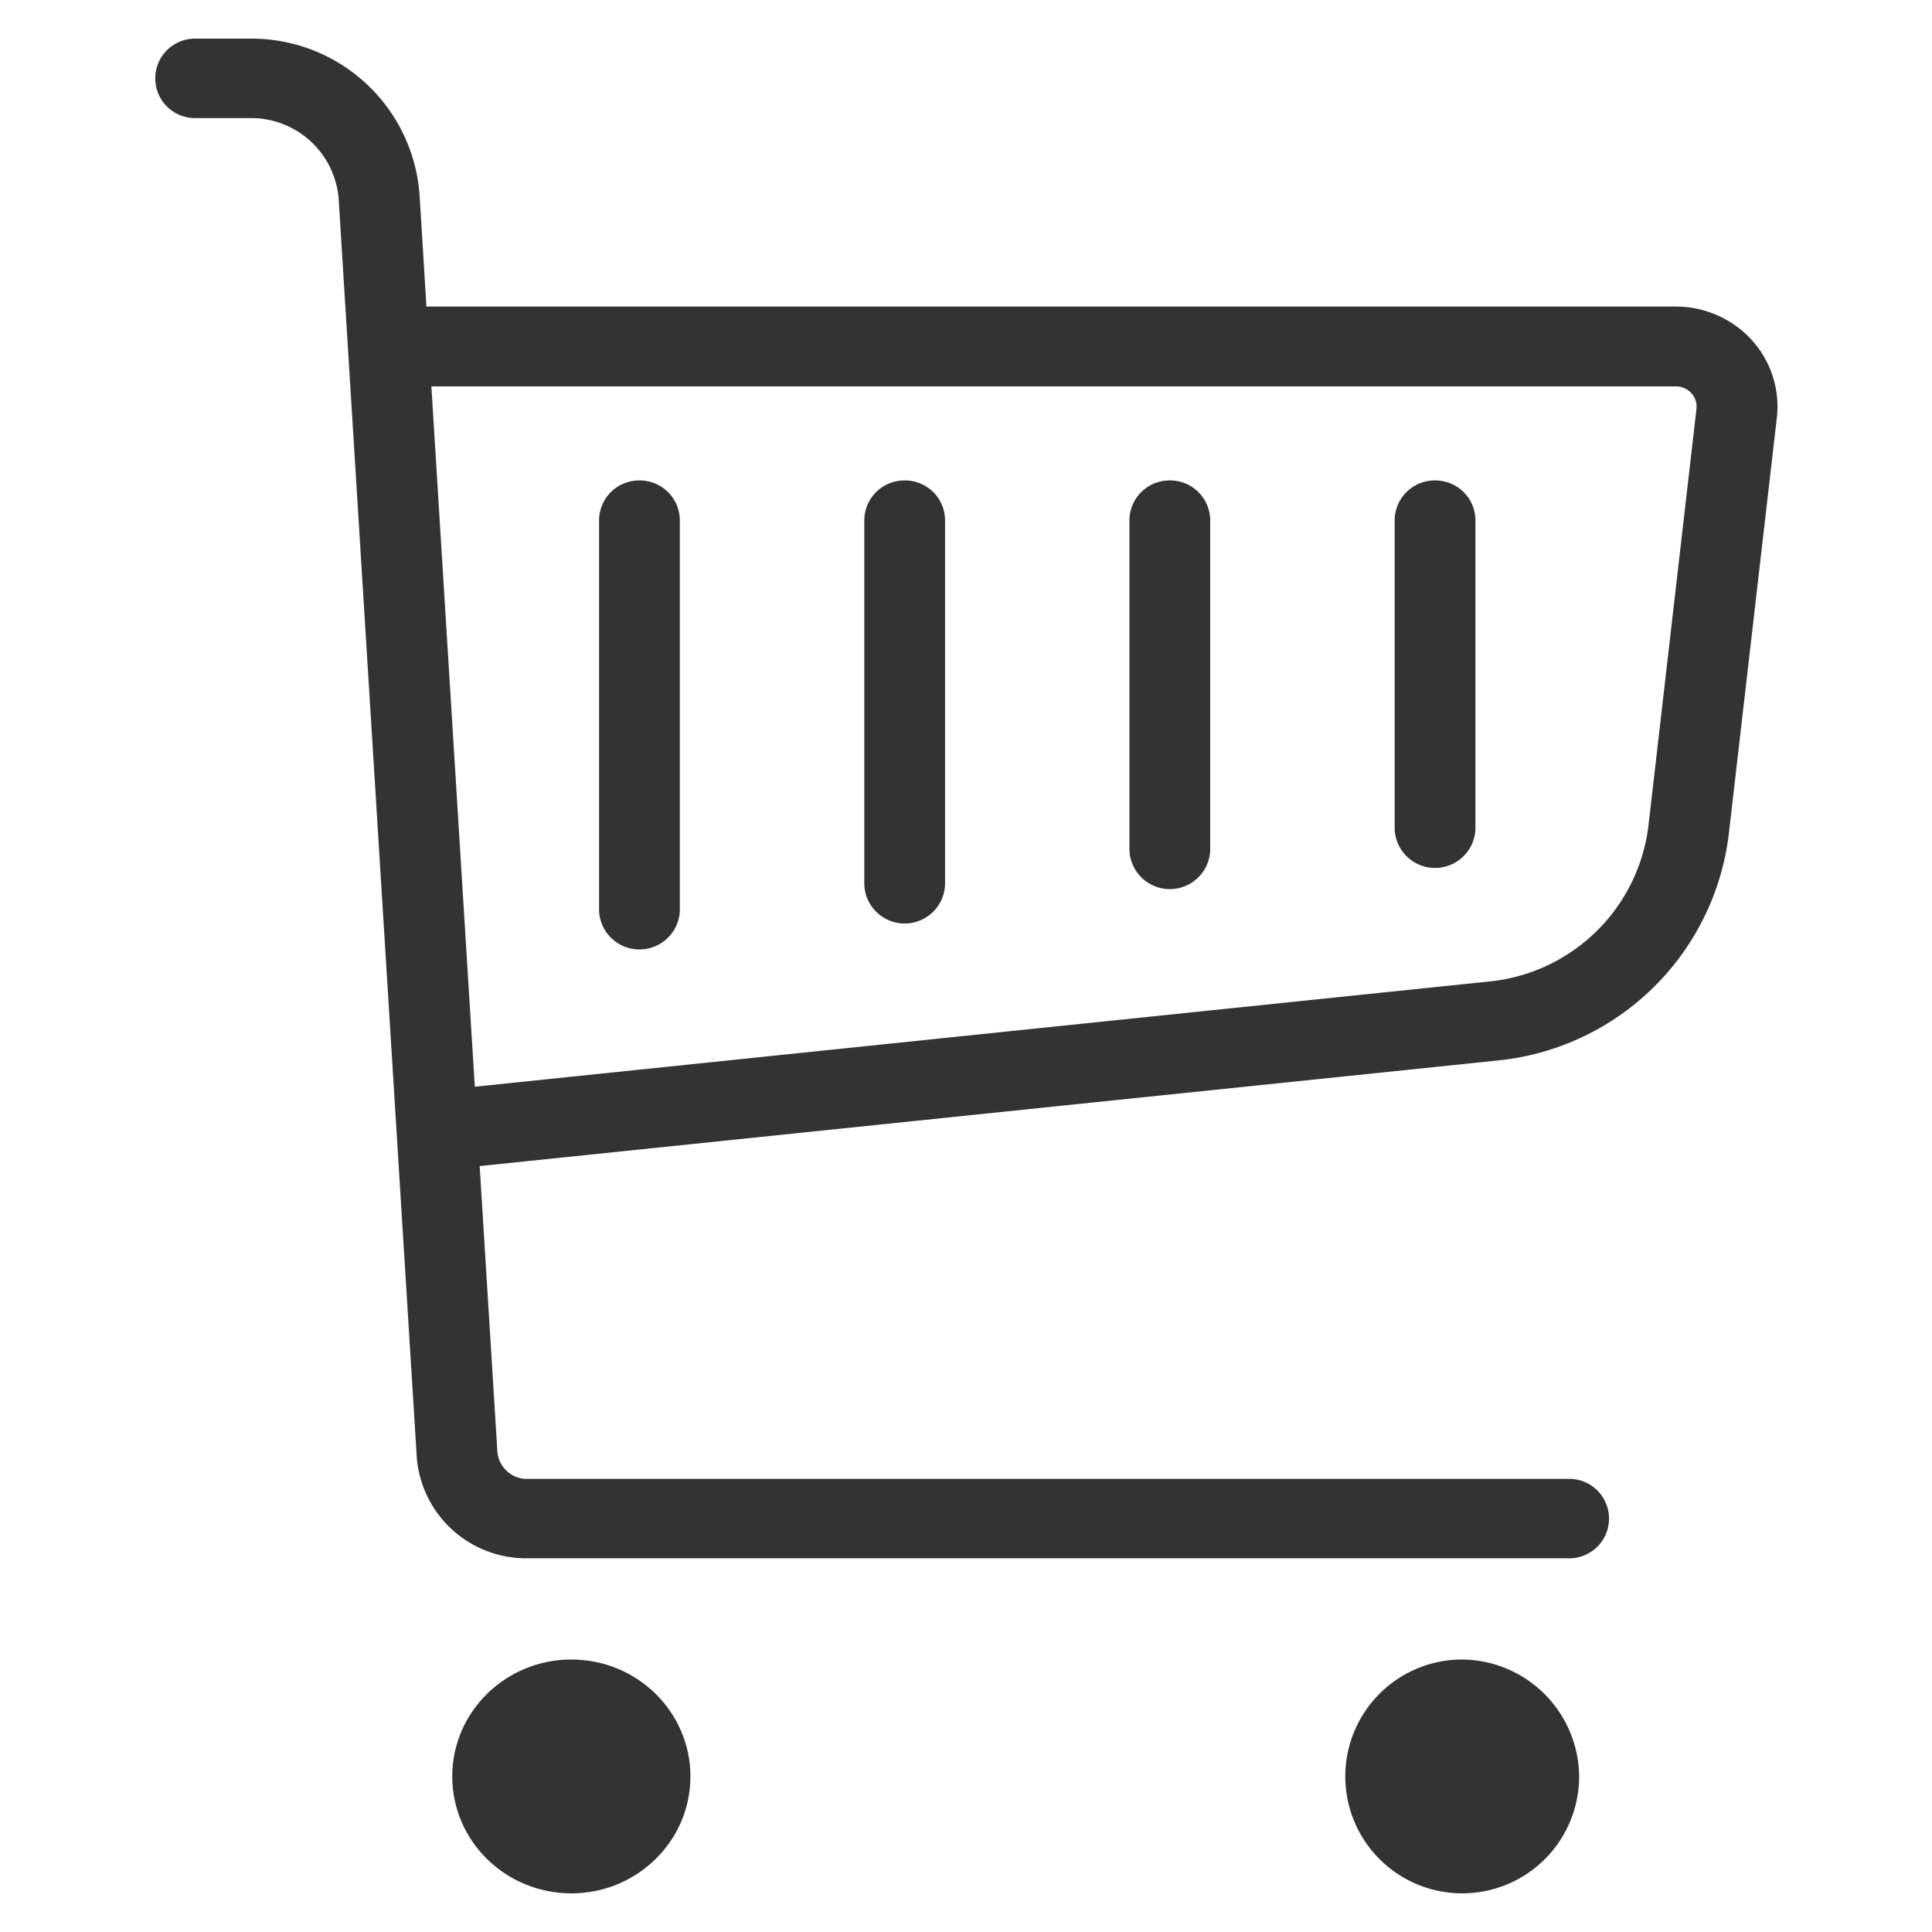
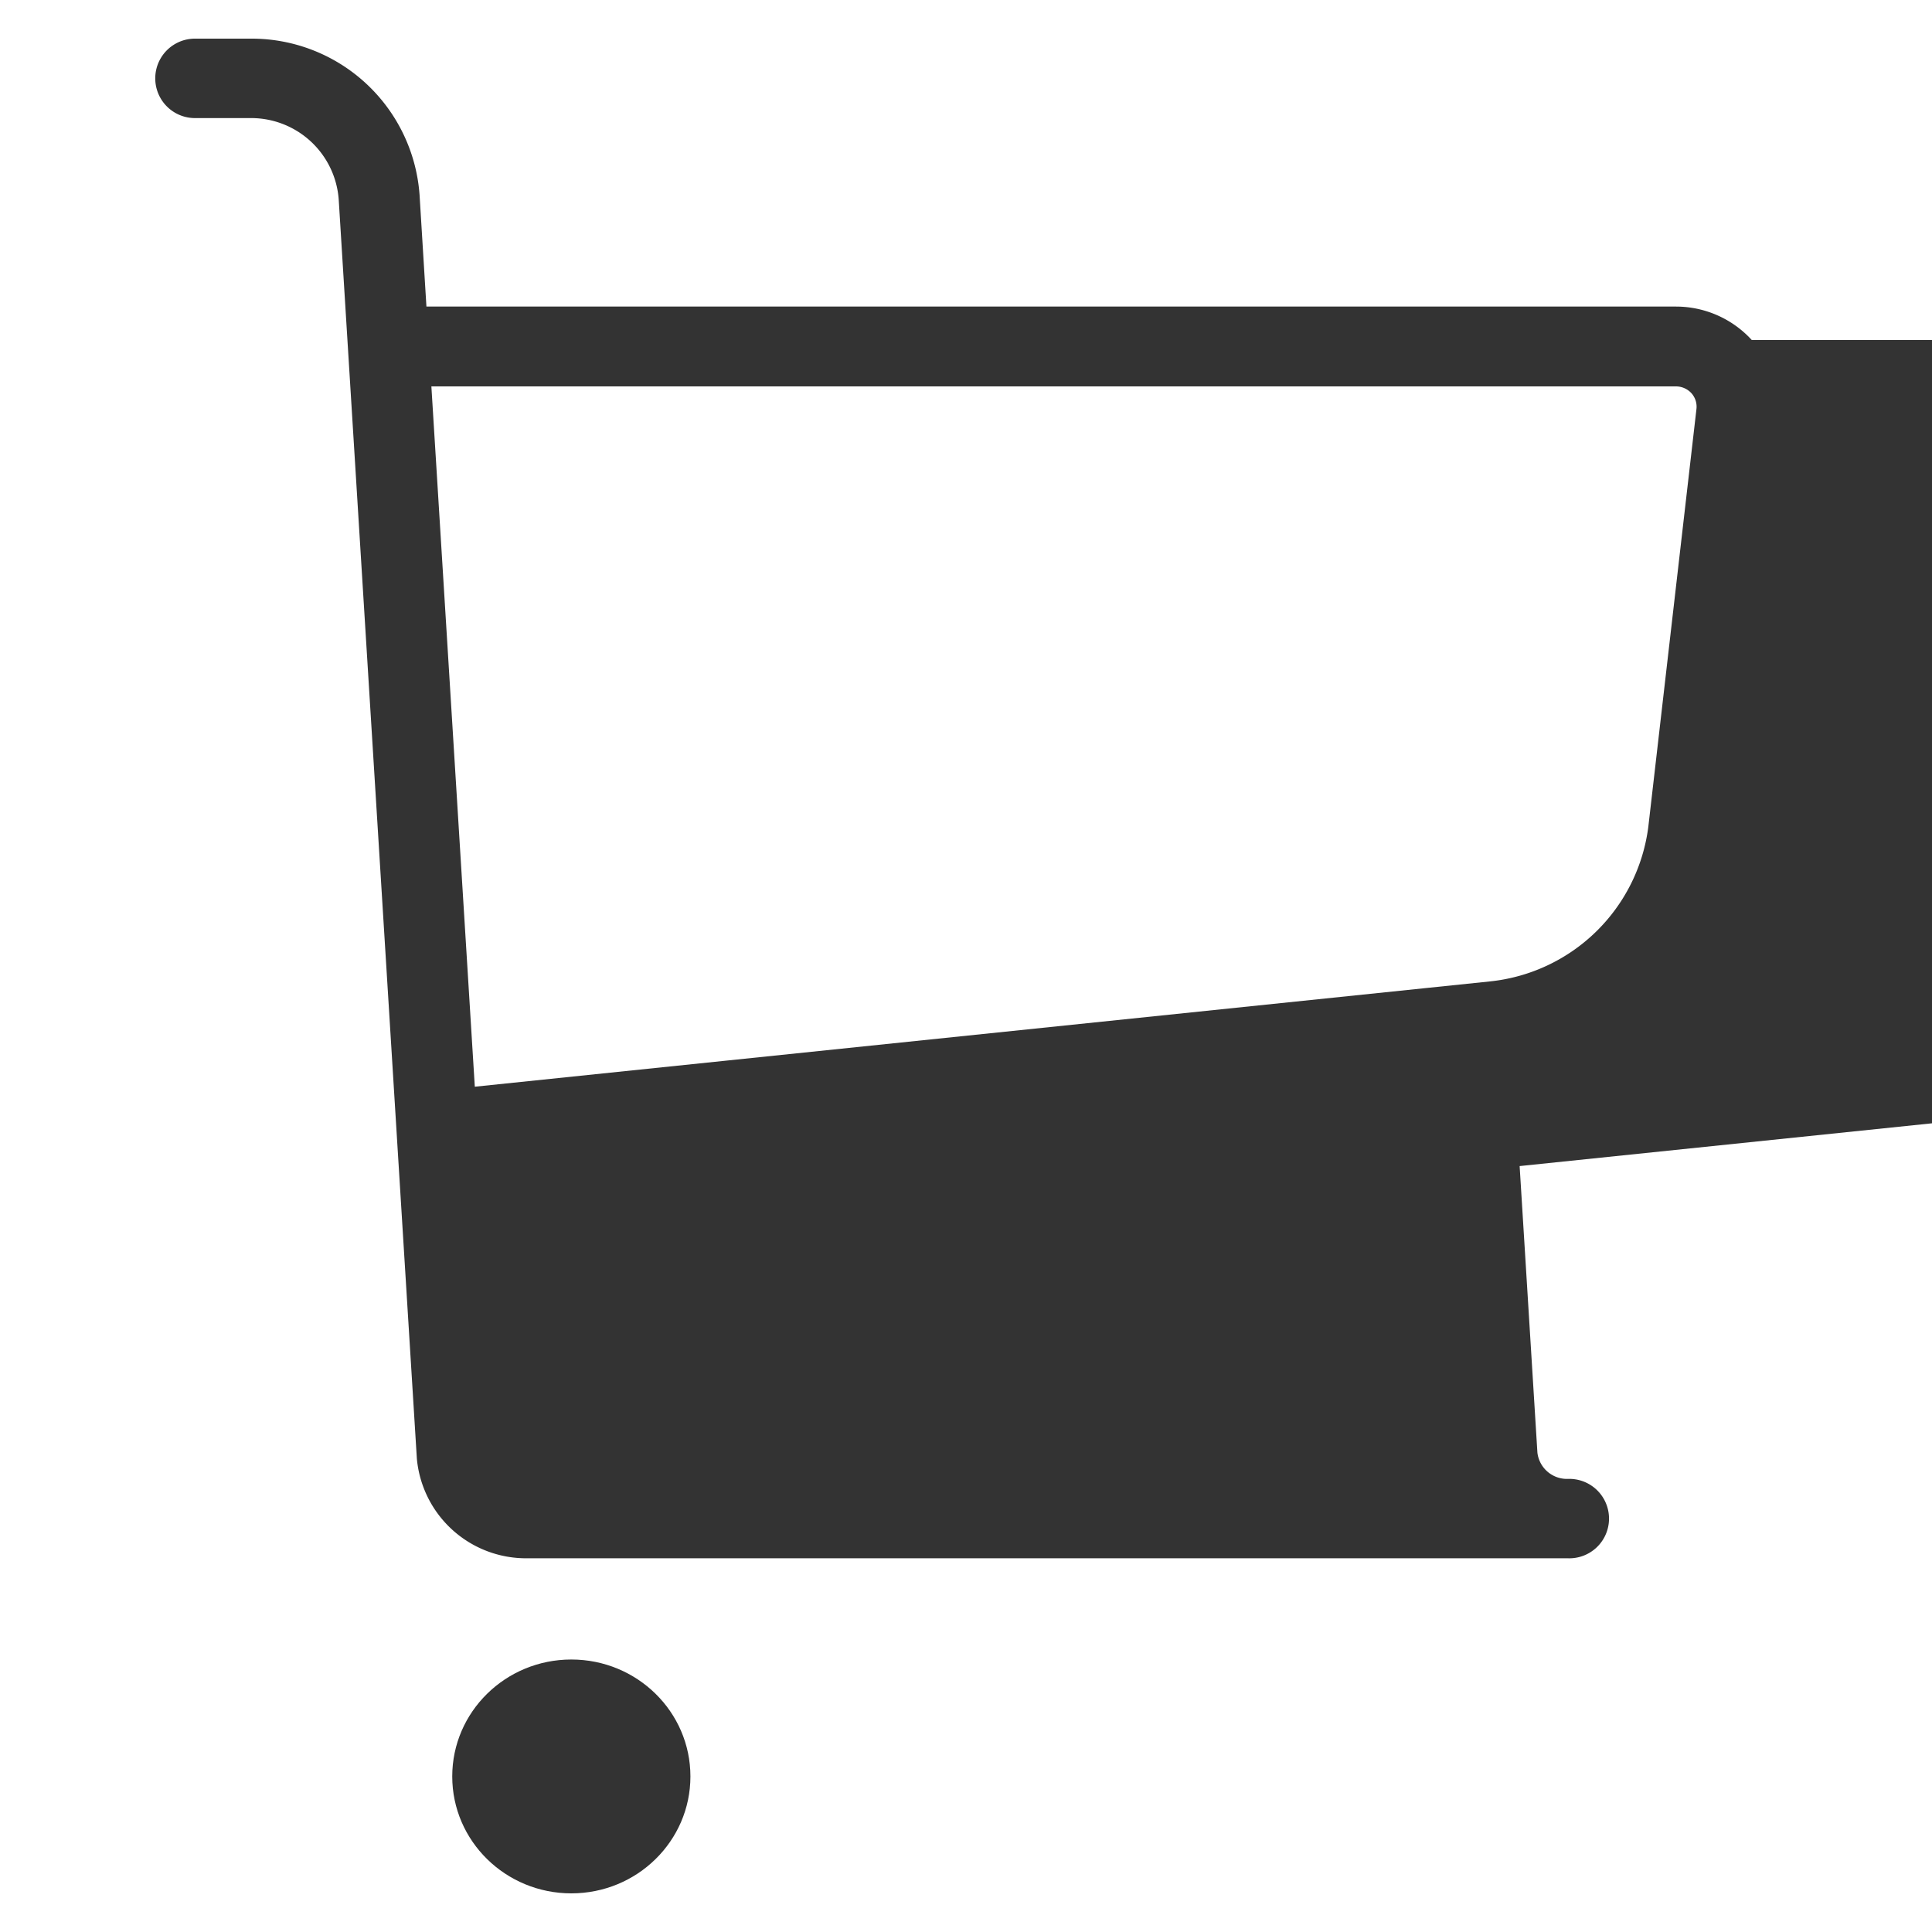
<svg xmlns="http://www.w3.org/2000/svg" data-name="Lager 1" viewBox="0 0 25 25">
-   <path fill="#333" d="M22.668 4.4a1.329 1.329 0 0 0-.981-.433H5.518L5.429 2.52A2.179 2.179 0 0 0 3.242.5h-.719a.514.514 0 1 0 0 1.028h.719a1.136 1.136 0 0 1 1.141 1.055l1.011 16.29a1.419 1.419 0 0 0 1.433 1.291h13.457a.514.514 0 1 0 0-1.027H6.827a.385.385 0 0 1-.39-.34l-.23-3.708 13.179-1.367a3.348 3.348 0 0 0 2.982-2.907l.624-5.407a1.279 1.279 0 0 0-.324-1.008zm-1.339 6.3a2.306 2.306 0 0 1-2.054 2L6.144 14.062 5.582 5h16.105a.272.272 0 0 1 .2.088.262.262 0 0 1 .065.205z" />
+   <path fill="#333" d="M22.668 4.4a1.329 1.329 0 0 0-.981-.433H5.518L5.429 2.52A2.179 2.179 0 0 0 3.242.5h-.719a.514.514 0 1 0 0 1.028h.719a1.136 1.136 0 0 1 1.141 1.055l1.011 16.29a1.419 1.419 0 0 0 1.433 1.291h13.457a.514.514 0 1 0 0-1.027a.385.385 0 0 1-.39-.34l-.23-3.708 13.179-1.367a3.348 3.348 0 0 0 2.982-2.907l.624-5.407a1.279 1.279 0 0 0-.324-1.008zm-1.339 6.3a2.306 2.306 0 0 1-2.054 2L6.144 14.062 5.582 5h16.105a.272.272 0 0 1 .2.088.262.262 0 0 1 .065.205z" />
  <ellipse cx="7.393" cy="22.987" fill="#333" rx="1.541" ry="1.513" />
-   <path fill="#333" d="M18.894 21.474a1.513 1.513 0 1 0 1.54 1.513 1.527 1.527 0 0 0-1.54-1.513zM8.275 6.217a.518.518 0 0 0-.523.514v5.055a.523.523 0 0 0 1.045 0V6.731a.518.518 0 0 0-.522-.514zM11.706 6.217a.518.518 0 0 0-.522.514v4.719a.523.523 0 0 0 1.045 0V6.731a.518.518 0 0 0-.523-.514zM15.138 6.217a.518.518 0 0 0-.523.514v4.274a.523.523 0 0 0 1.045 0V6.731a.518.518 0 0 0-.522-.514zM18.569 6.217a.518.518 0 0 0-.522.514v4a.523.523 0 0 0 1.045 0v-4a.518.518 0 0 0-.523-.514z" />
</svg>